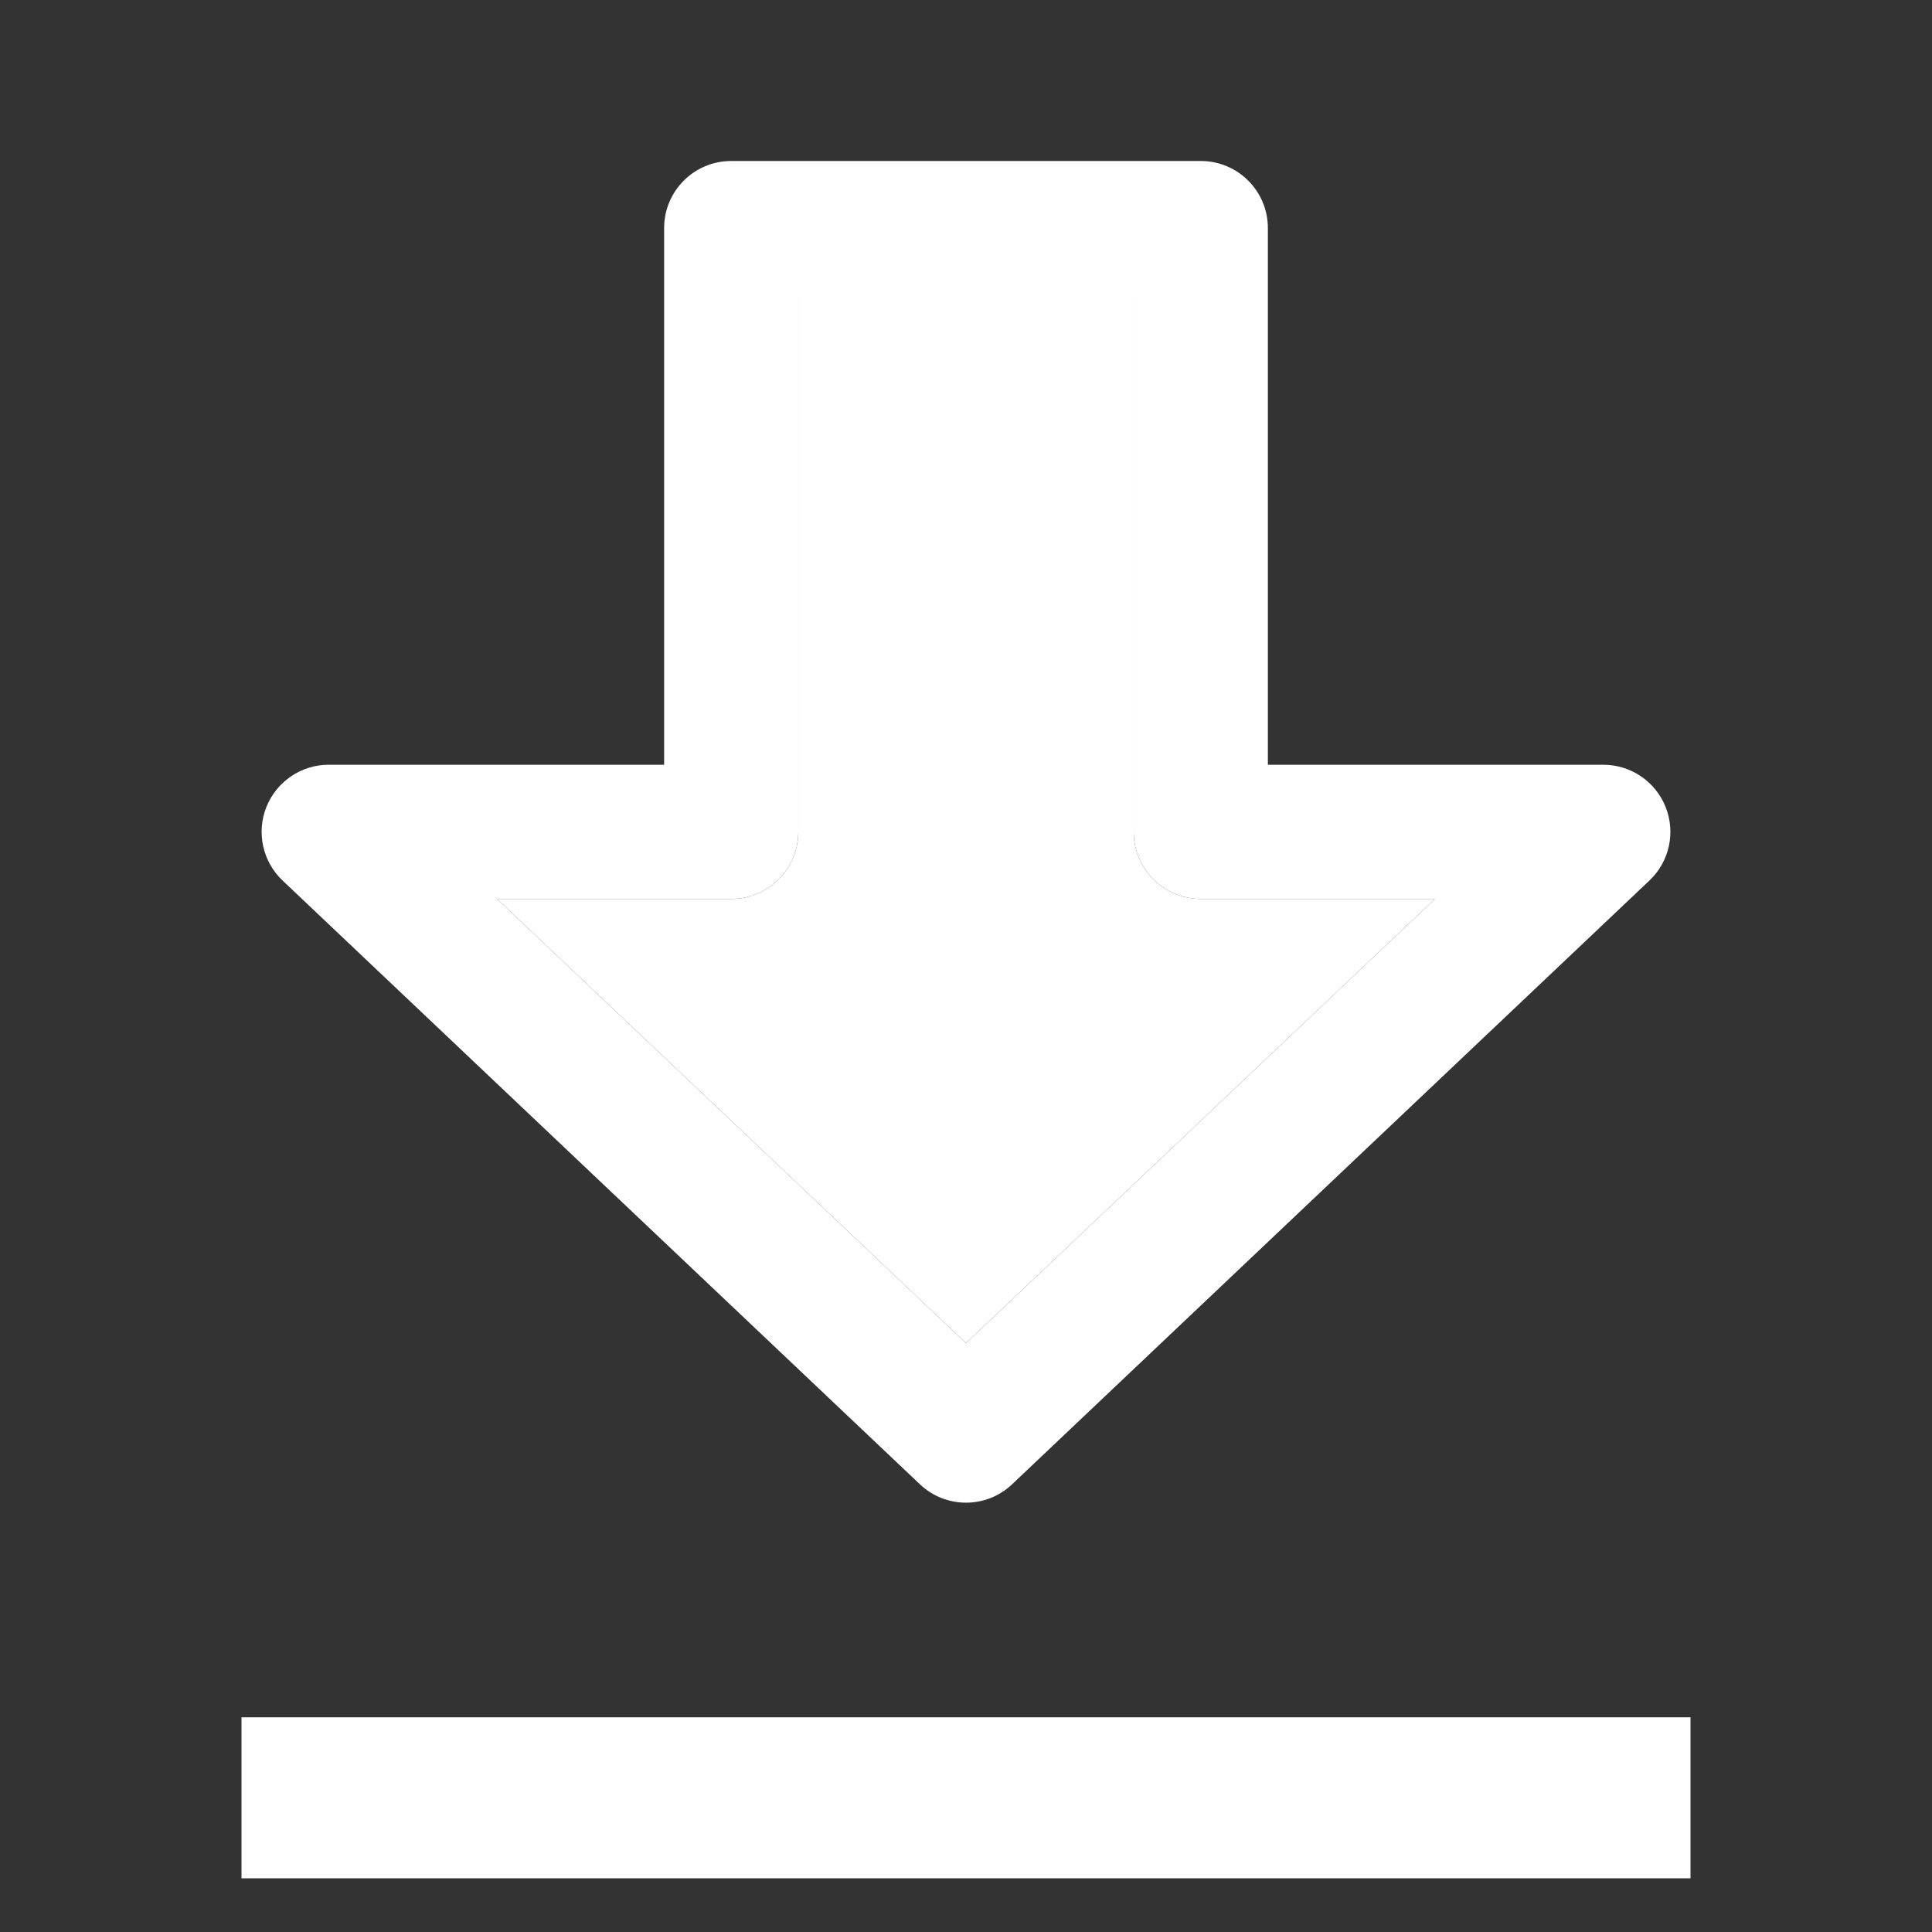
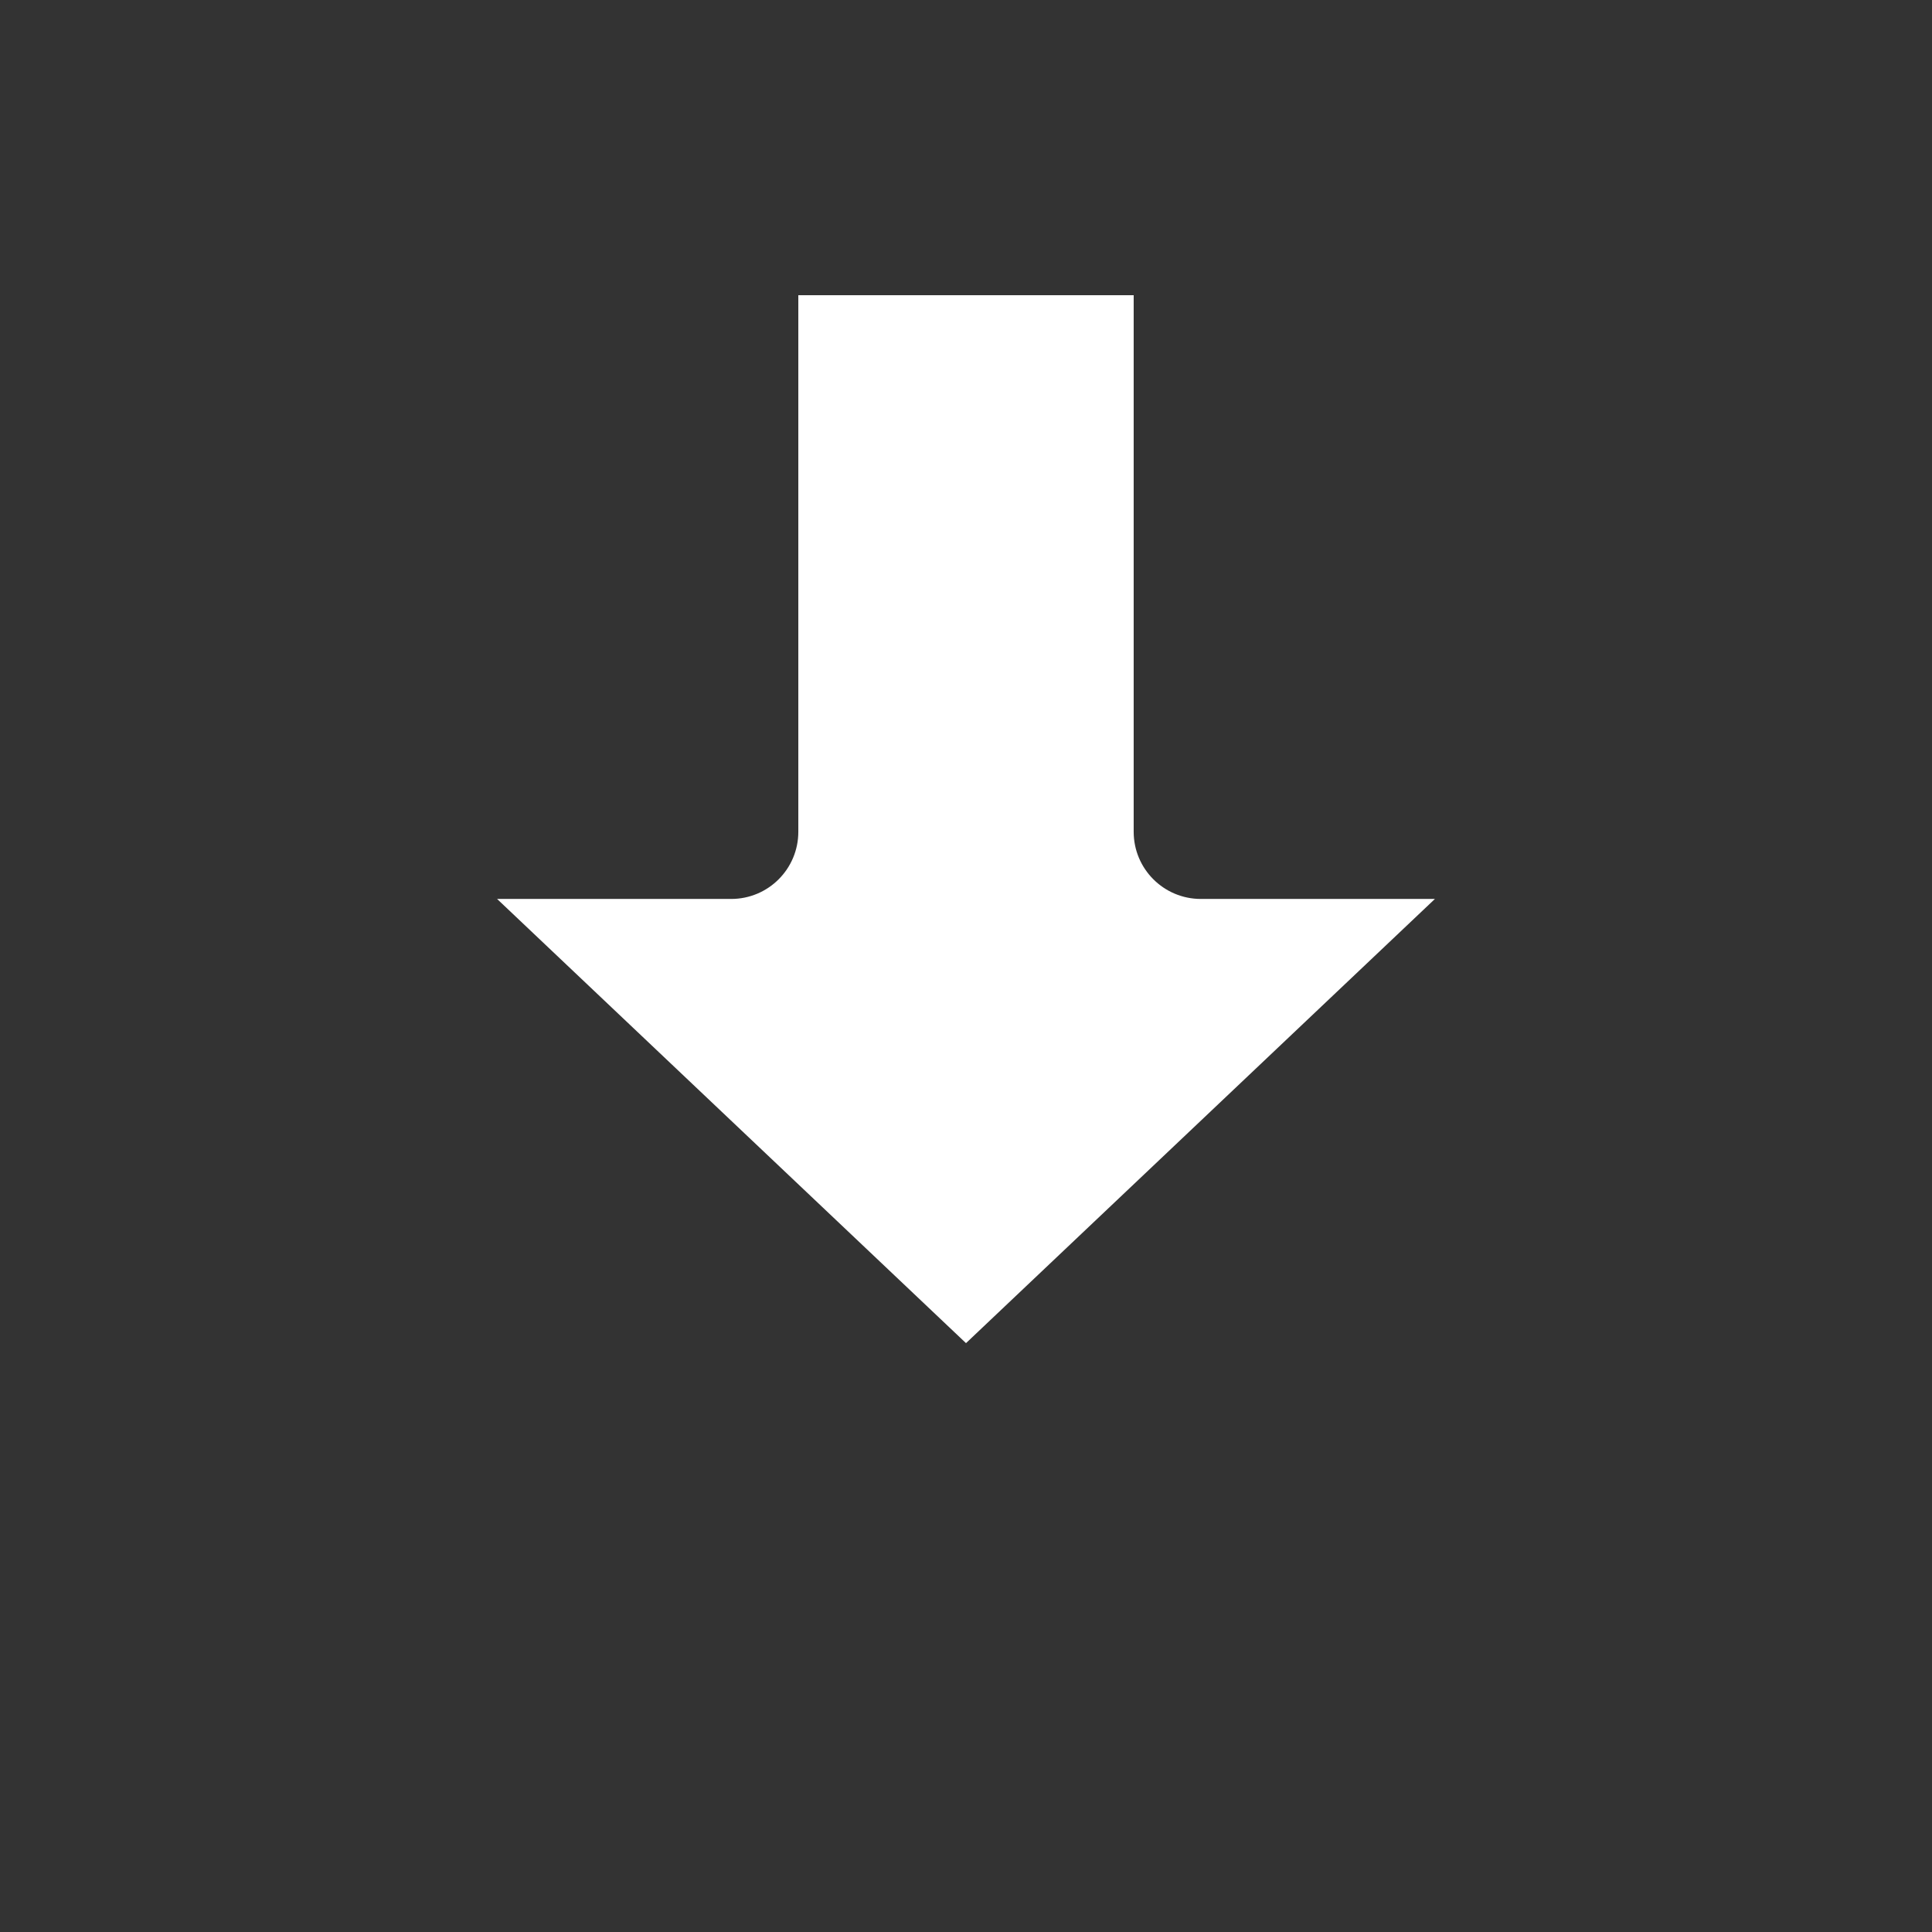
<svg xmlns="http://www.w3.org/2000/svg" width="24" height="24" viewBox="0 0 24 24" fill="none">
  <rect x="0" y="0" width="24" height="24" fill="#333333" stroke="none" />
-   <path fill-rule="evenodd" clip-rule="evenodd" d="M8.25 2.833C8.25 2.373 8.623 2 9.083 2H14.917C15.377 2 15.75 2.373 15.75 2.833V9.5H19.917C20.258 9.5 20.565 9.708 20.691 10.025C20.817 10.342 20.738 10.704 20.49 10.938L12.573 18.438C12.252 18.743 11.748 18.743 11.427 18.438L3.51 10.938C3.263 10.704 3.183 10.342 3.309 10.025C3.436 9.708 3.742 9.5 4.083 9.5H8.25V2.833ZM9.917 3.667V10.333C9.917 10.794 9.544 11.167 9.083 11.167H6.175L12 16.685L17.825 11.167H14.917C14.457 11.167 14.083 10.794 14.083 10.333V3.667H9.917Z" fill="white" />
  <path d="M9.917 10.333V3.667H14.083V10.333C14.083 10.794 14.457 11.167 14.917 11.167H17.825L12 16.685L6.175 11.167H9.083C9.544 11.167 9.917 10.794 9.917 10.333Z" fill="white" />
-   <rect x="3" y="21.333" width="18" height="2" fill="white" />
</svg>